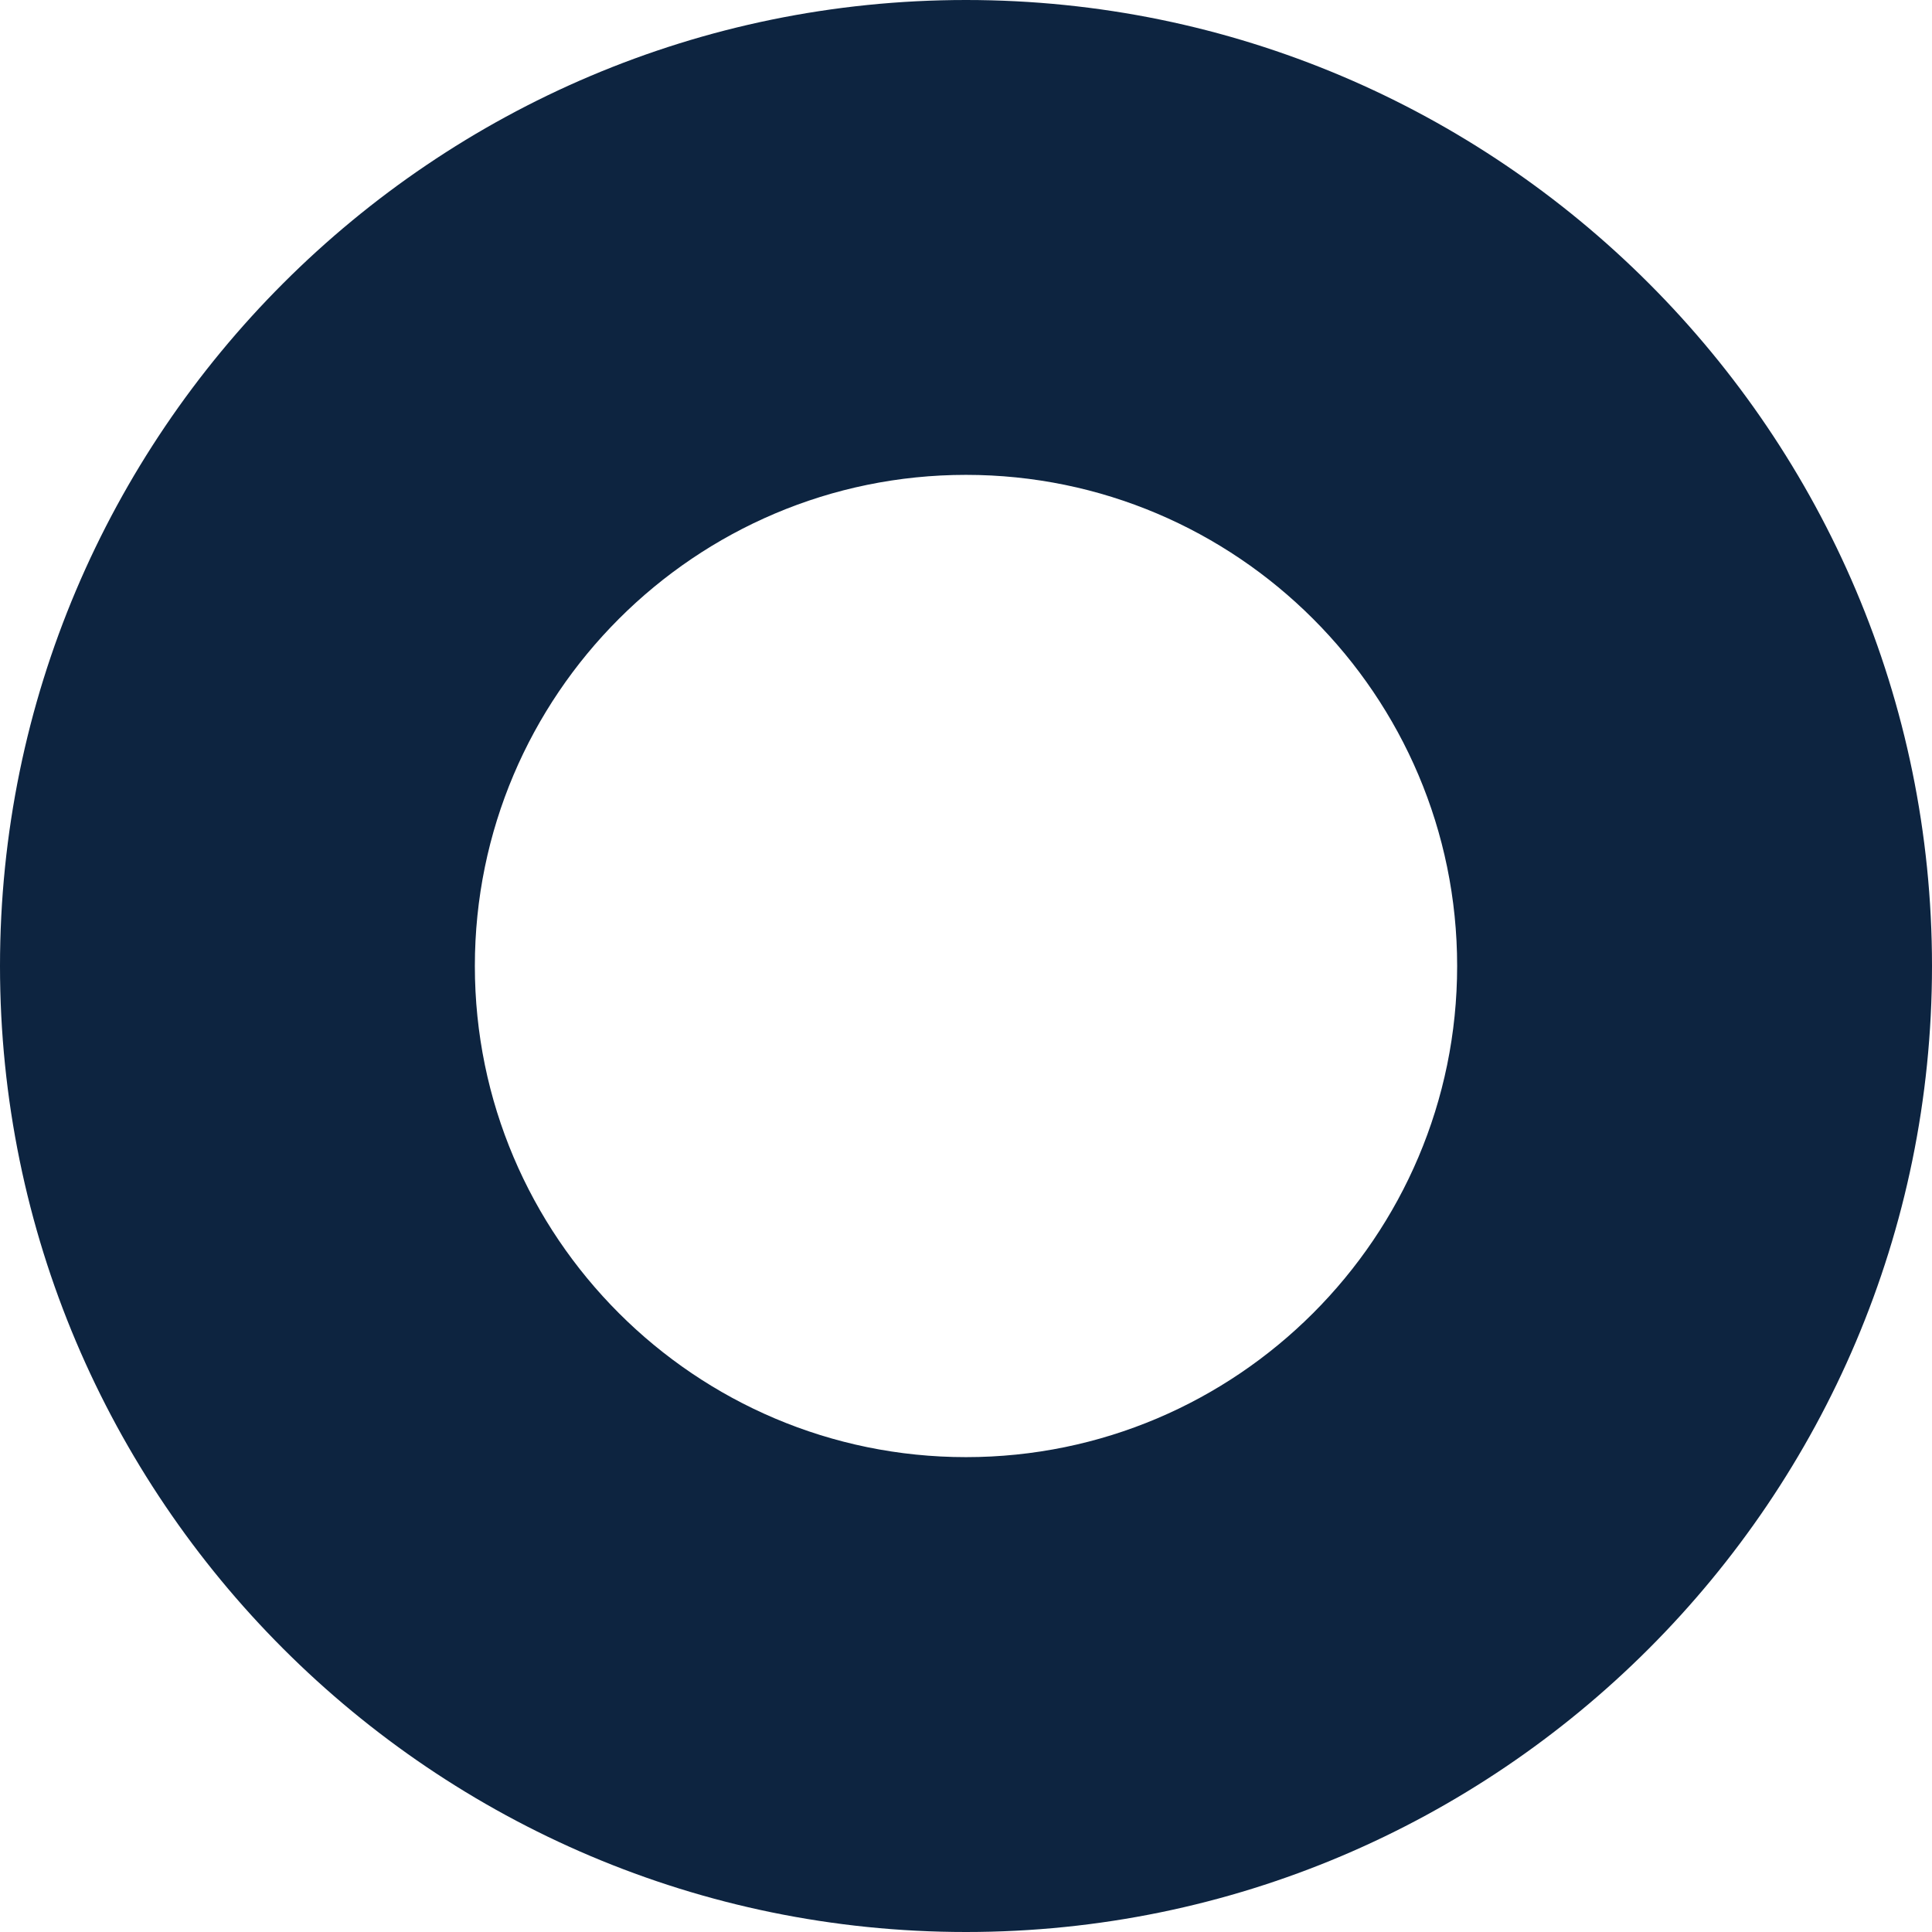
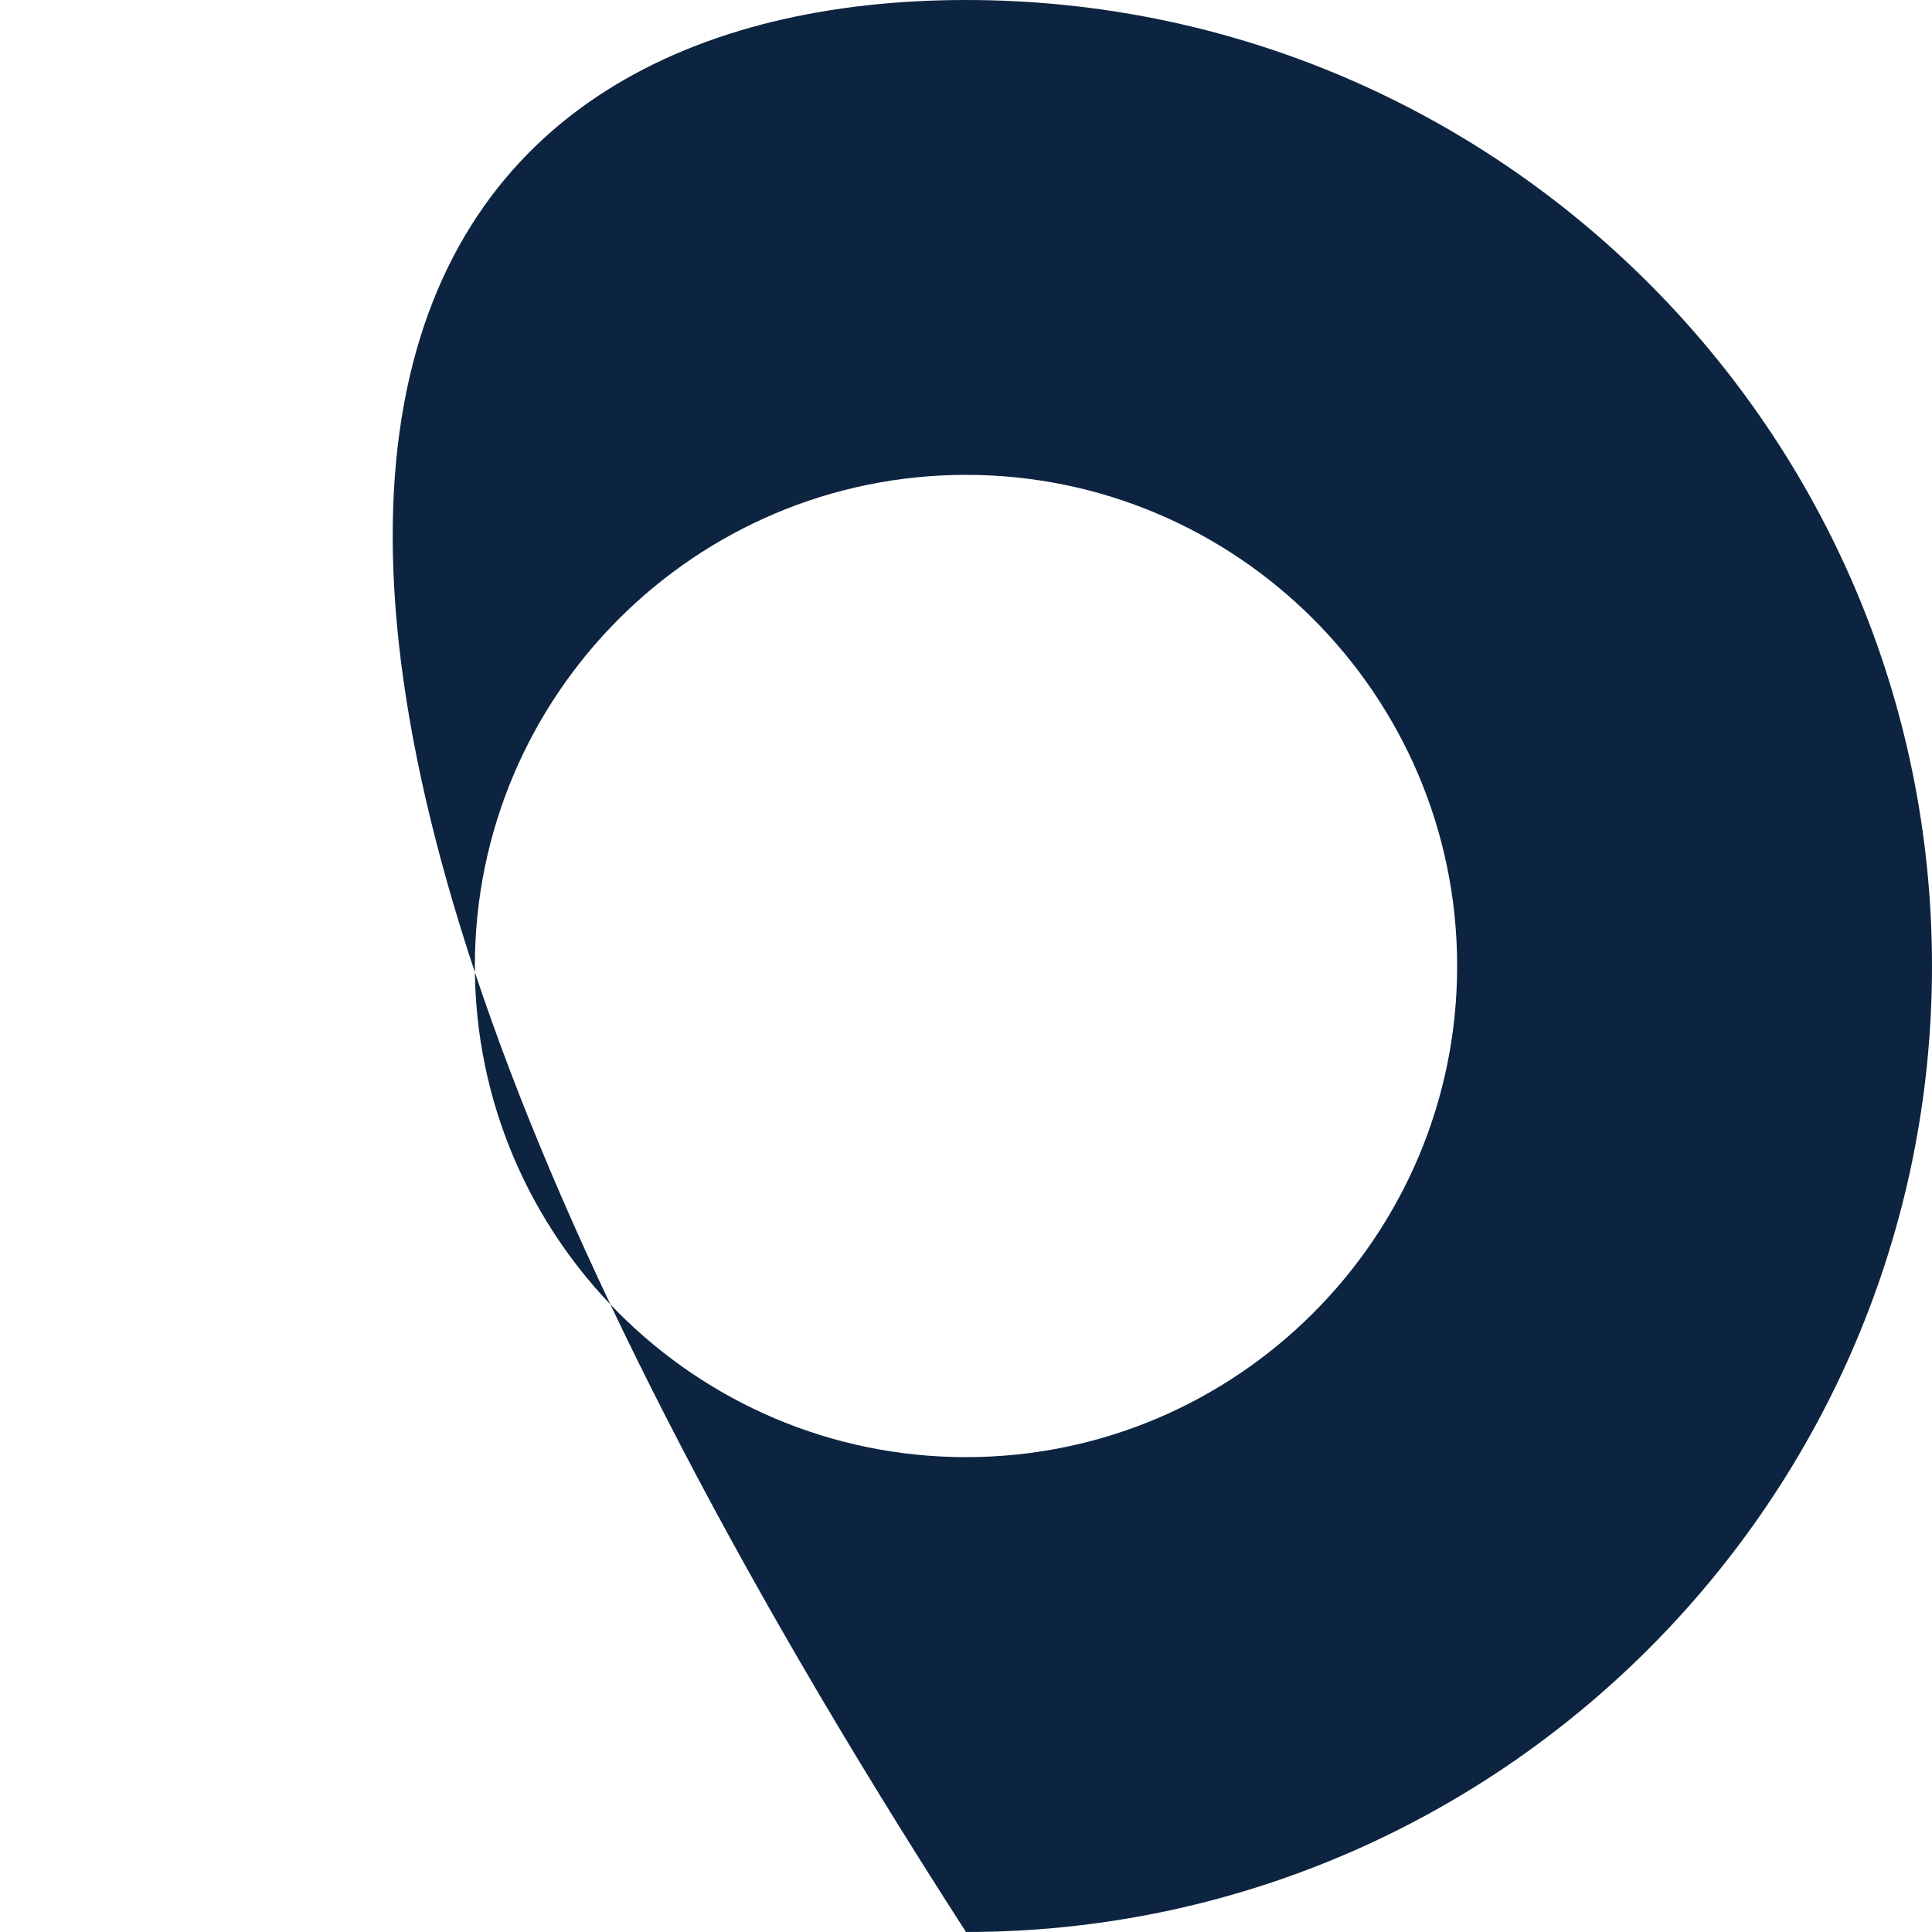
<svg xmlns="http://www.w3.org/2000/svg" version="1.1" id="Layer_1" x="0px" y="0px" width="204px" height="204px" viewBox="0 0 204 204" enable-background="new 0 0 204 204" xml:space="preserve">
-   <path fill="#0D2440" d="M102,204C45.757,204,0,158.244,0,102C0,45.757,45.757,0,102,0c56.243,0,102,45.757,102,102  C204,158.244,158.243,204,102,204z M102,50.141c-28.596,0-51.86,23.264-51.86,51.86s23.264,51.858,51.86,51.858  c28.595,0,51.86-23.263,51.86-51.858S130.596,50.141,102,50.141z" />
+   <path fill="#0D2440" d="M102,204C0,45.757,45.757,0,102,0c56.243,0,102,45.757,102,102  C204,158.244,158.243,204,102,204z M102,50.141c-28.596,0-51.86,23.264-51.86,51.86s23.264,51.858,51.86,51.858  c28.595,0,51.86-23.263,51.86-51.858S130.596,50.141,102,50.141z" />
</svg>